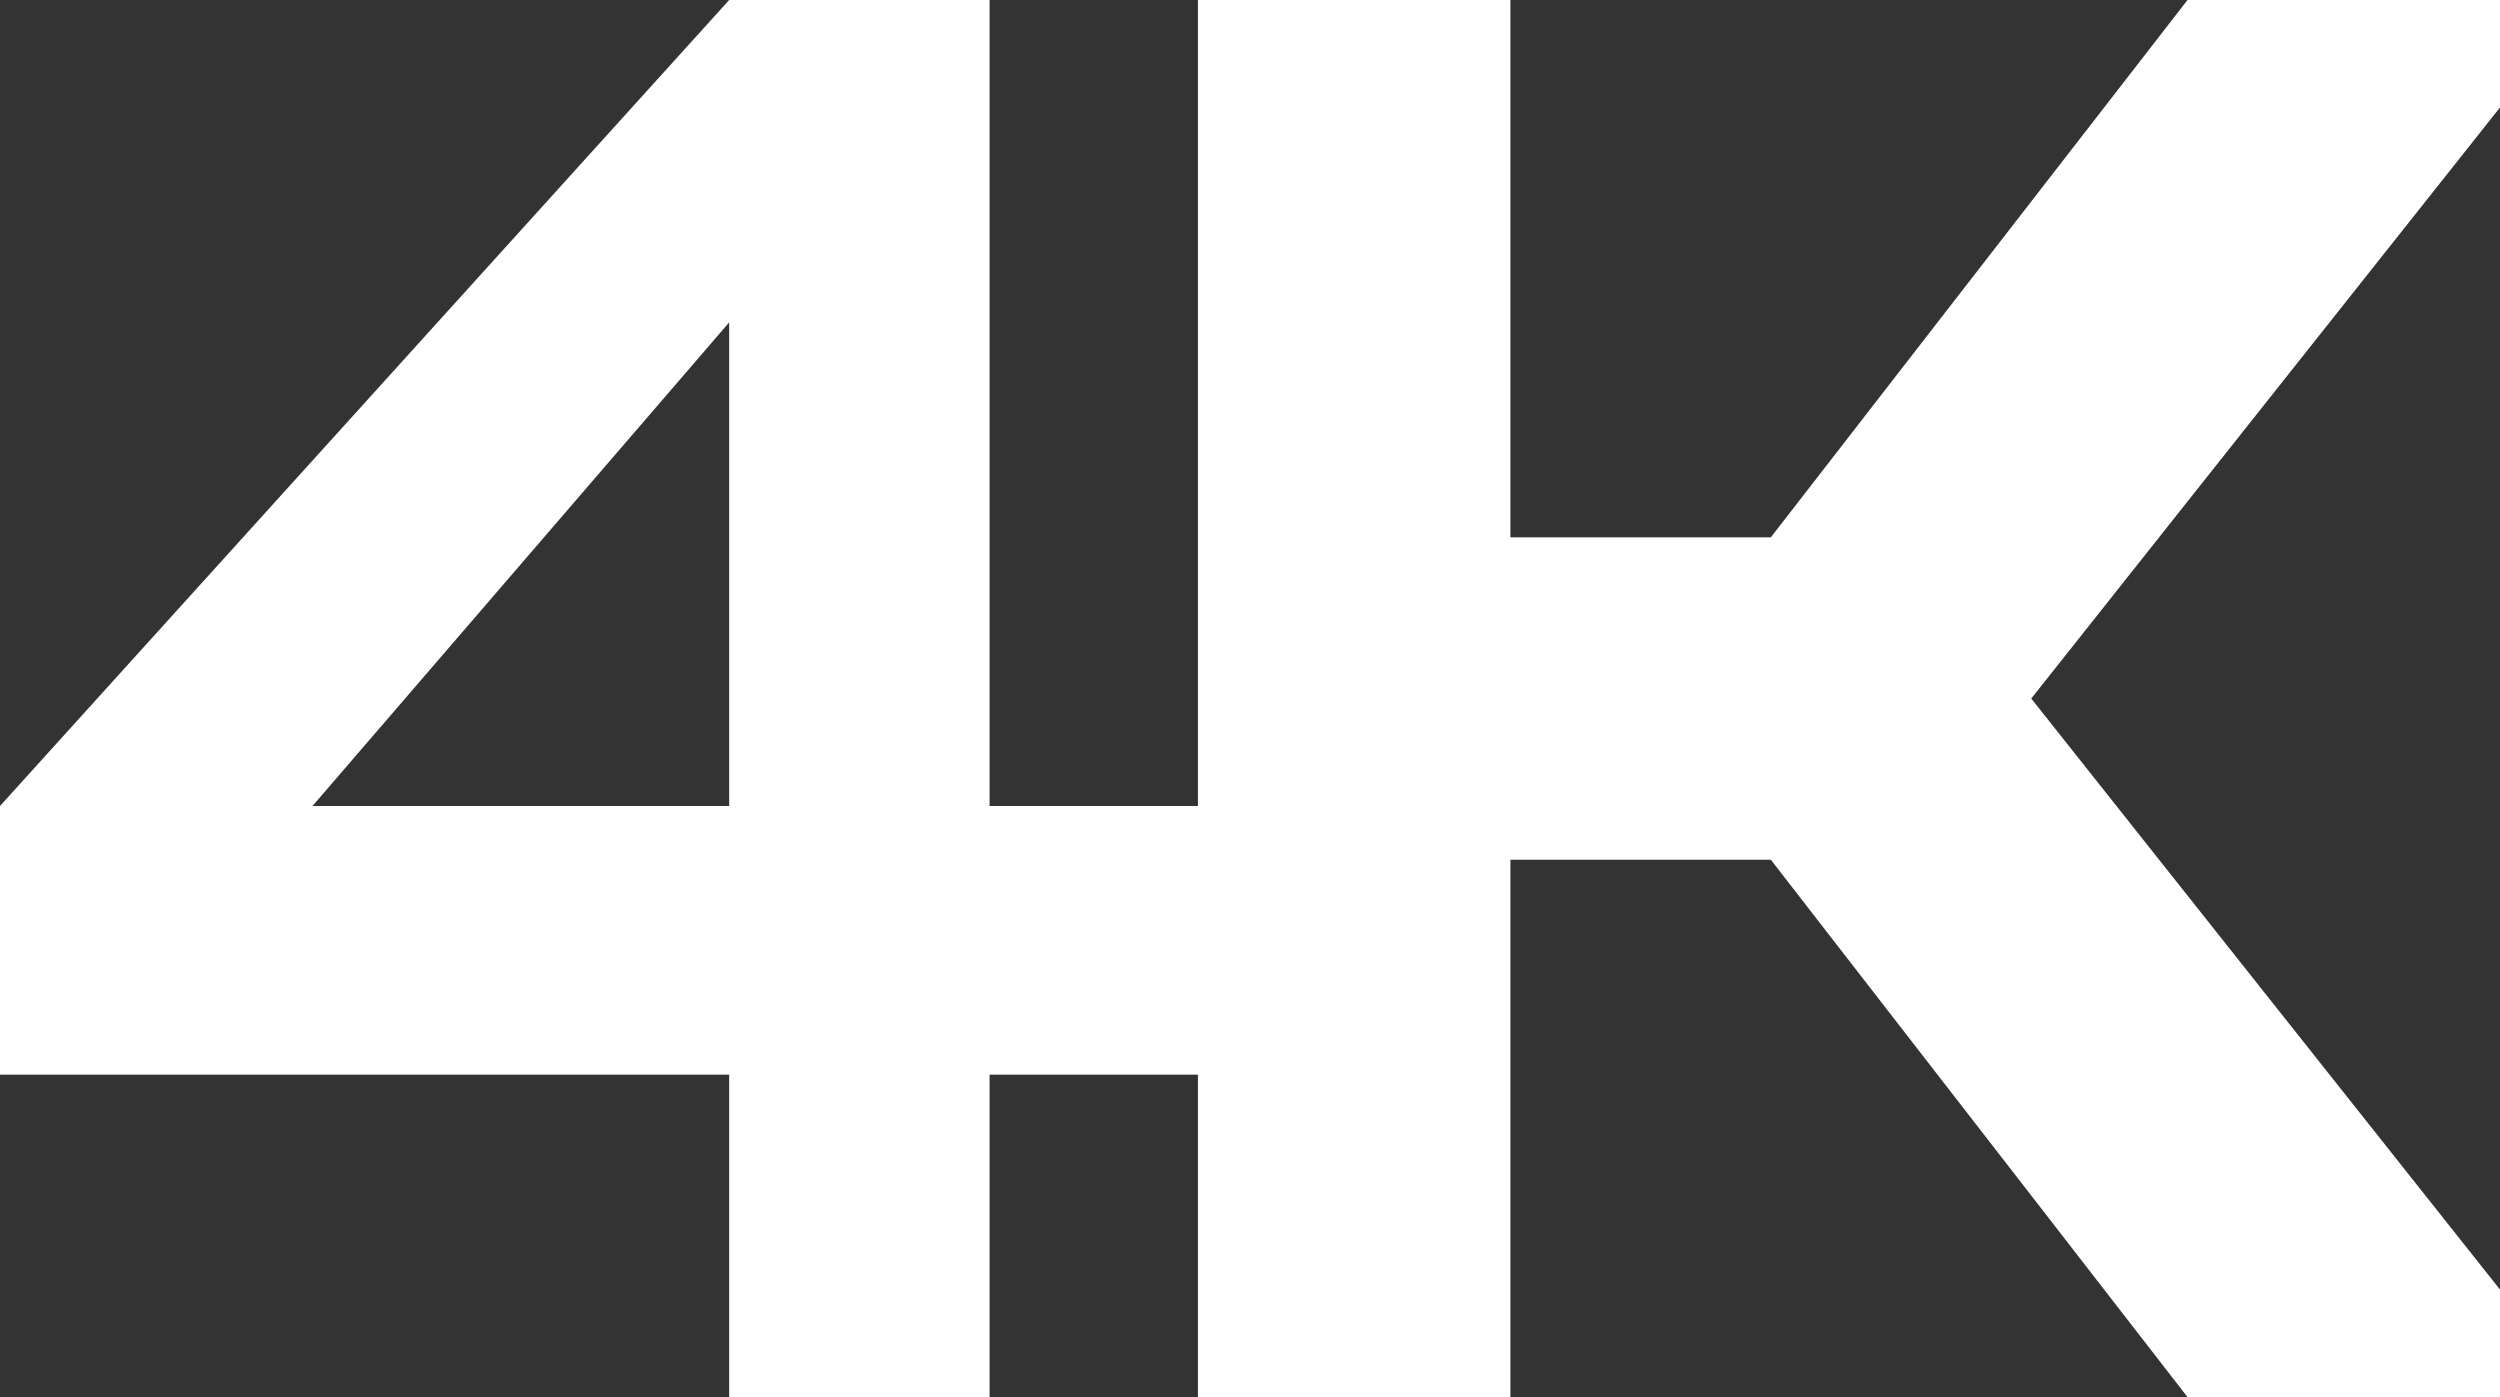
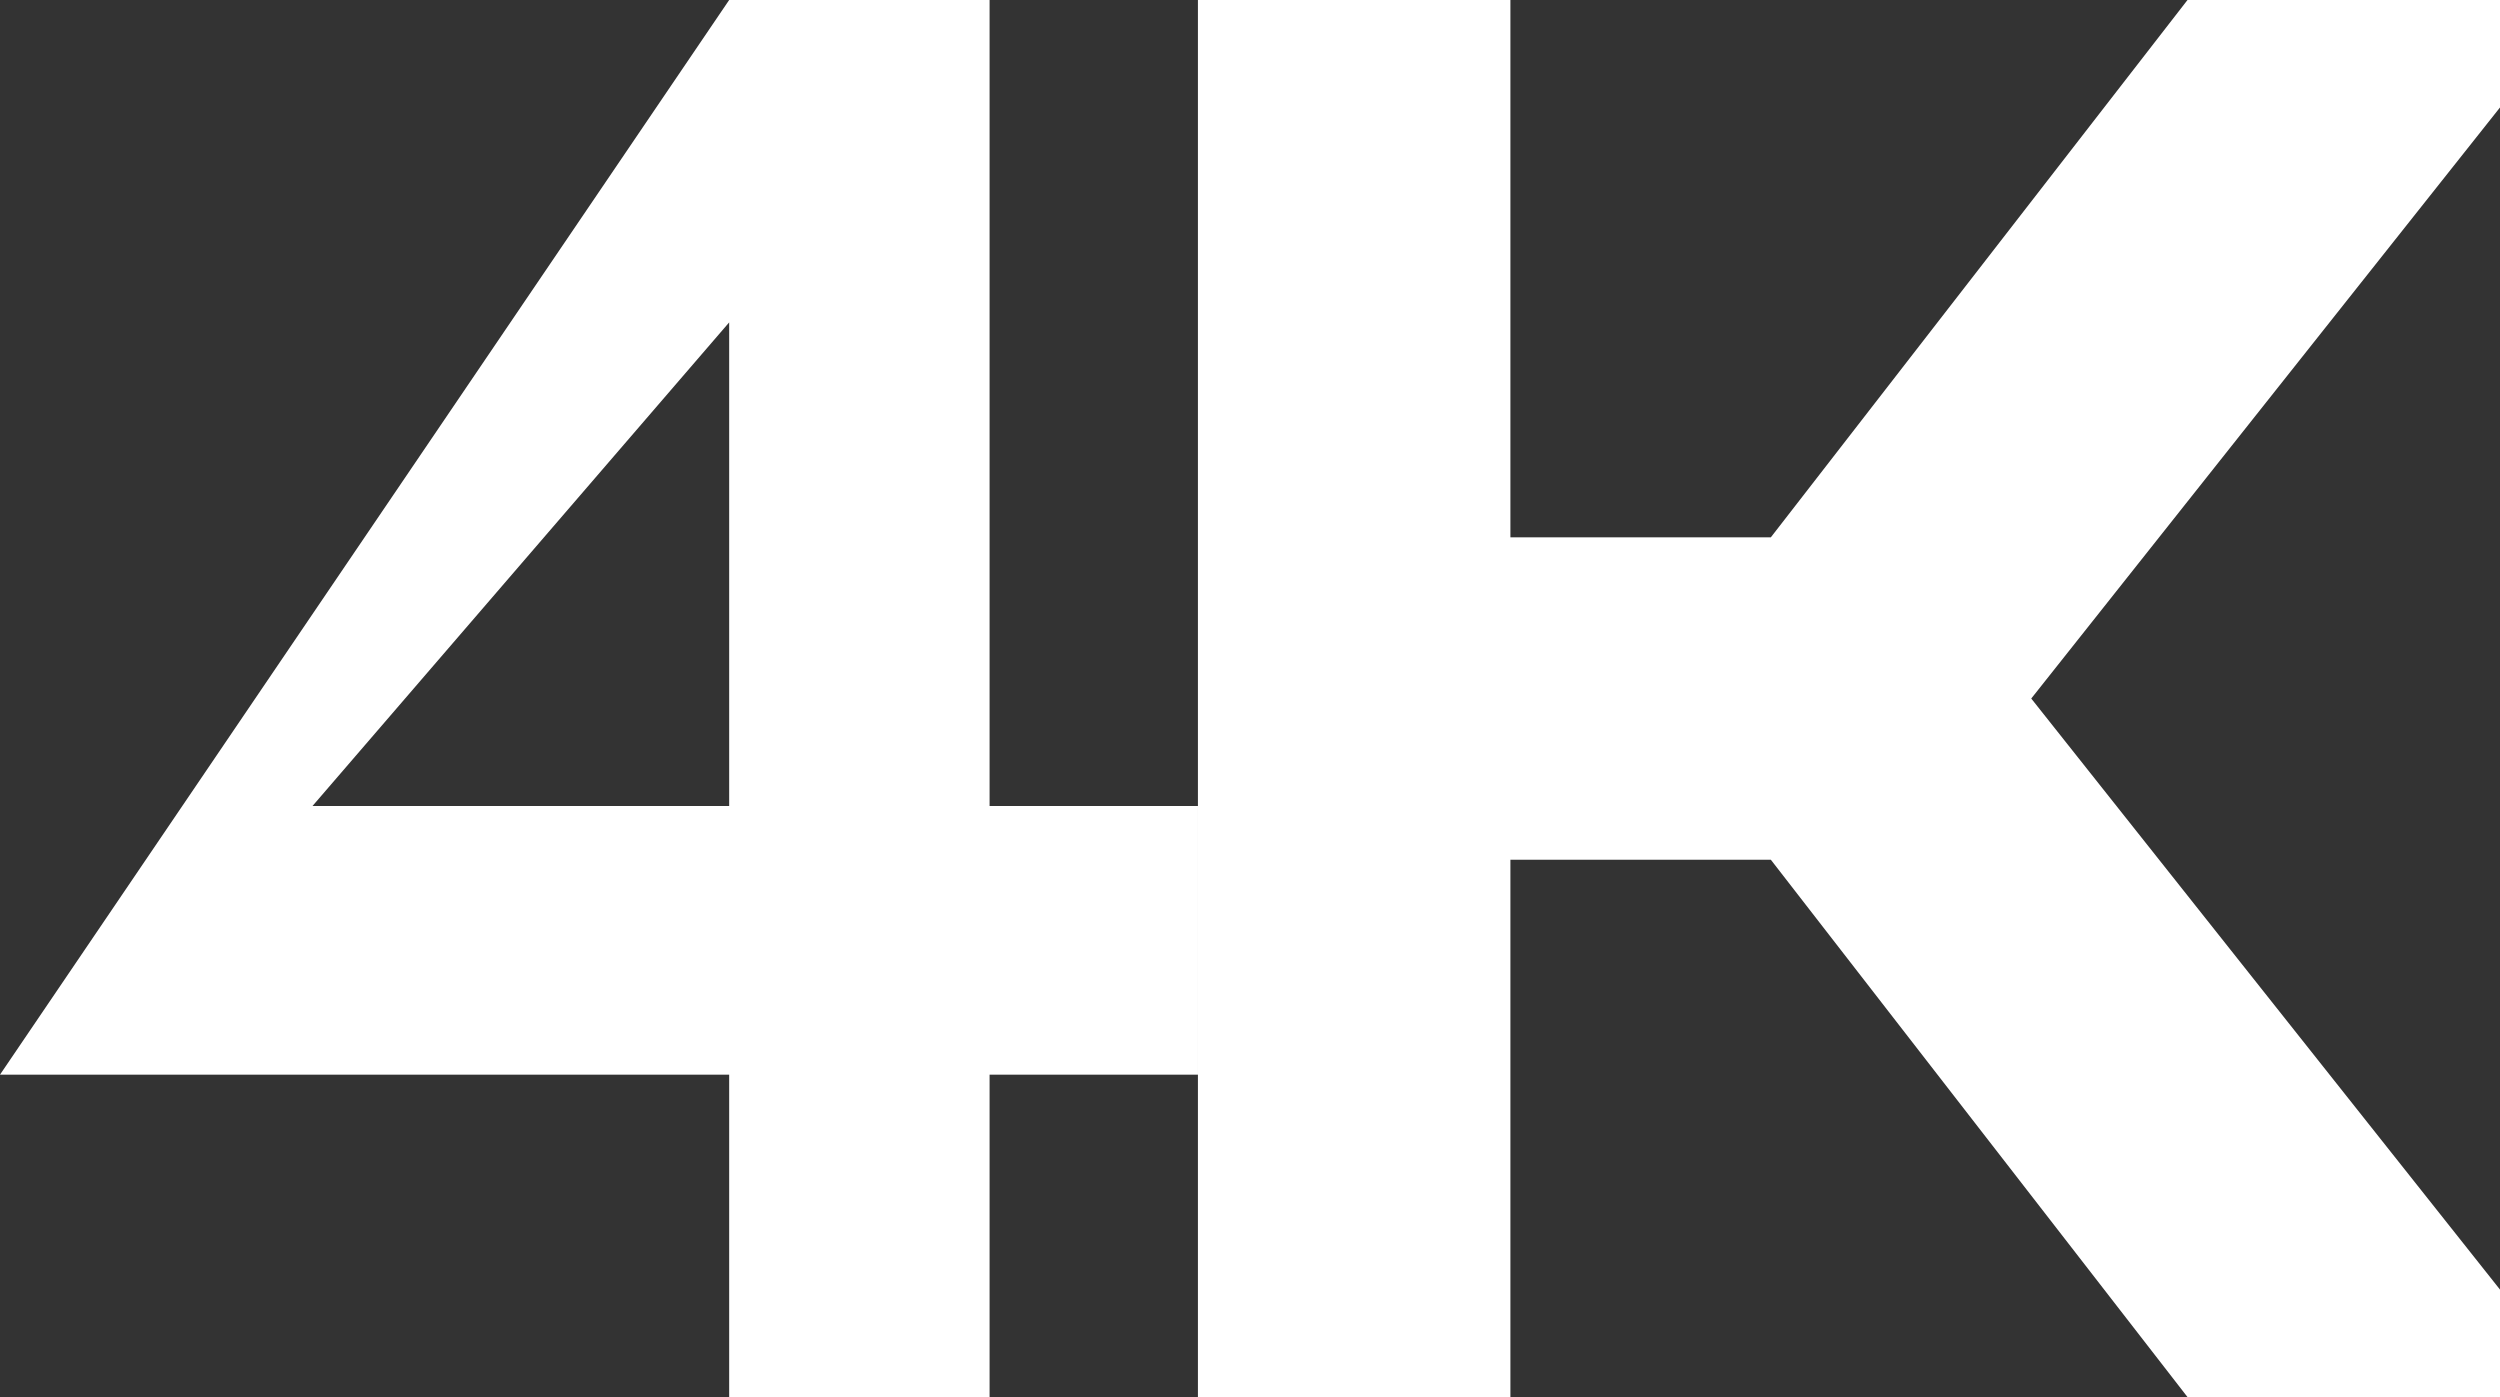
<svg xmlns="http://www.w3.org/2000/svg" width="136" height="76" viewBox="0 0 136 76" fill="none">
  <rect x="0" y="0" width="136" height="76" fill="#333333" stroke="none" />
-   <path fill-rule="evenodd" clip-rule="evenodd" d="M82.166 29.231H96.333L119 0H136V5.846L110.5 38L136 70.154V76H119L96.333 46.769H82.166V38V29.231ZM65.167 0H82.166V76H65.167V0ZM53.833 58.462V76H39.667V58.462H0V43.846L39.667 0H53.833V43.846H65.166V58.462H53.833ZM39.667 17.538L17 43.846H39.667V17.538Z" fill="white" />
+   <path fill-rule="evenodd" clip-rule="evenodd" d="M82.166 29.231H96.333L119 0H136V5.846L110.5 38L136 70.154V76H119L96.333 46.769H82.166V38V29.231ZM65.167 0H82.166V76H65.167V0ZM53.833 58.462V76H39.667V58.462H0L39.667 0H53.833V43.846H65.166V58.462H53.833ZM39.667 17.538L17 43.846H39.667V17.538Z" fill="white" />
</svg>